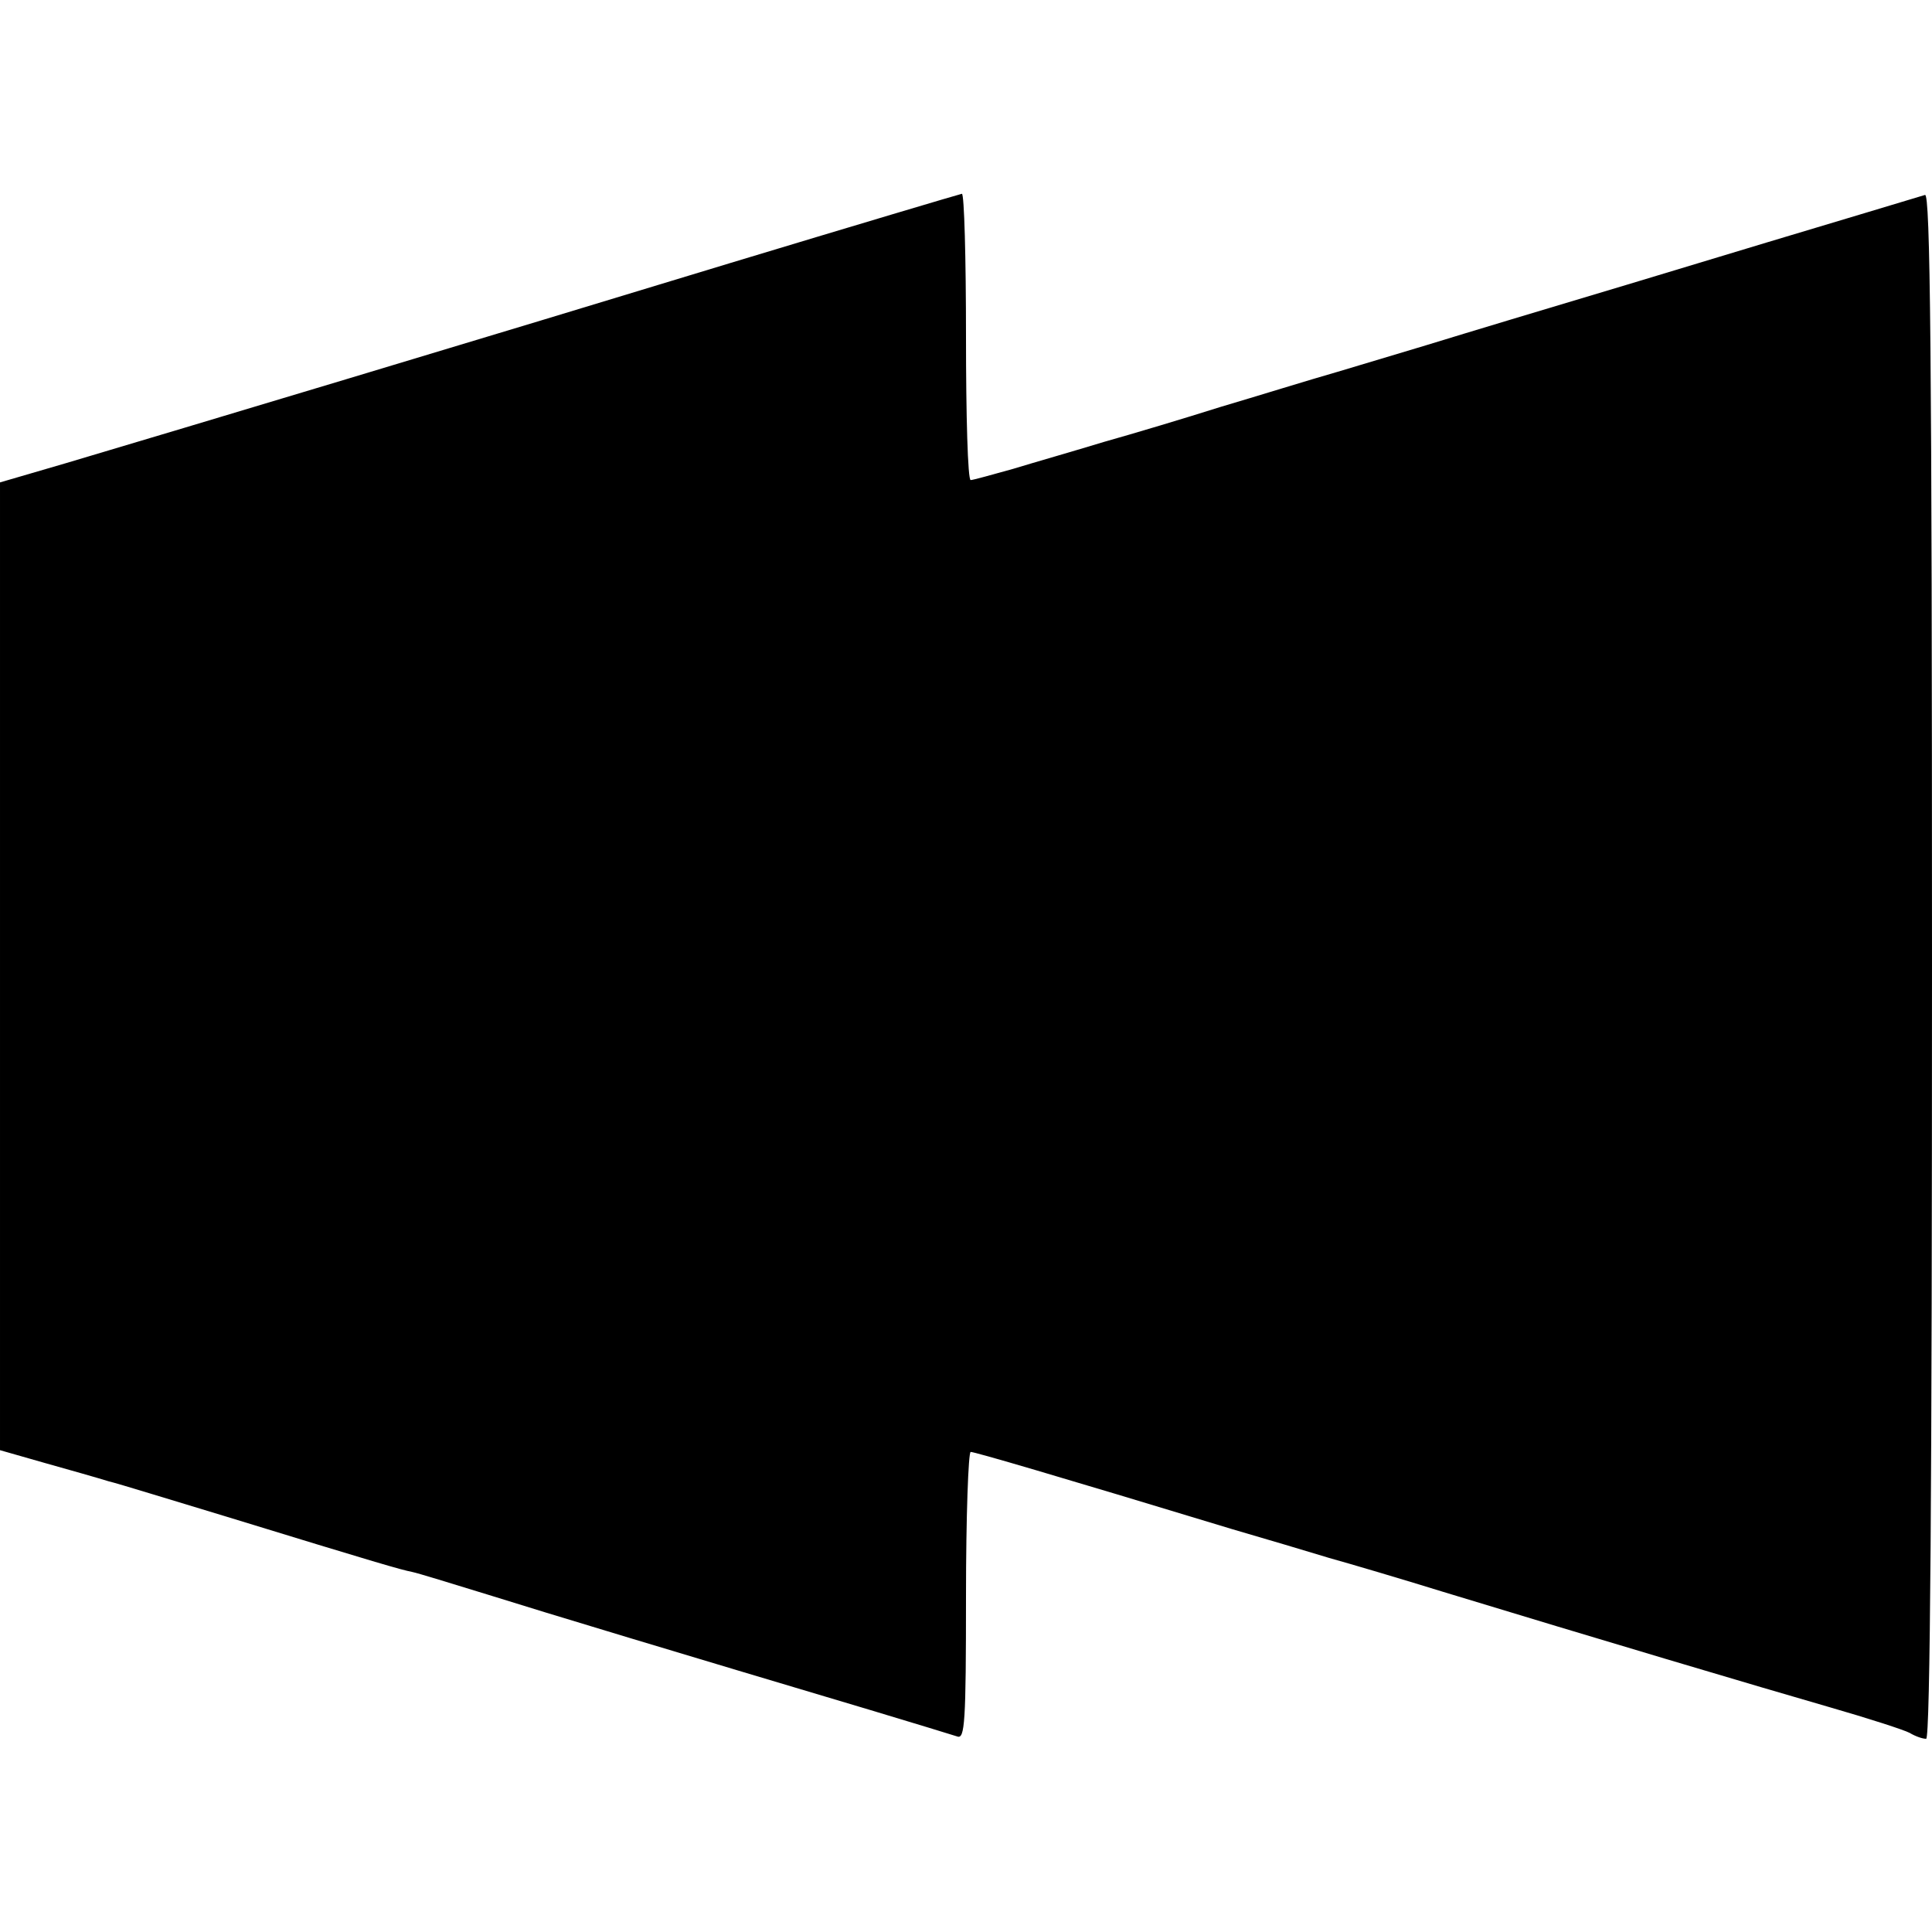
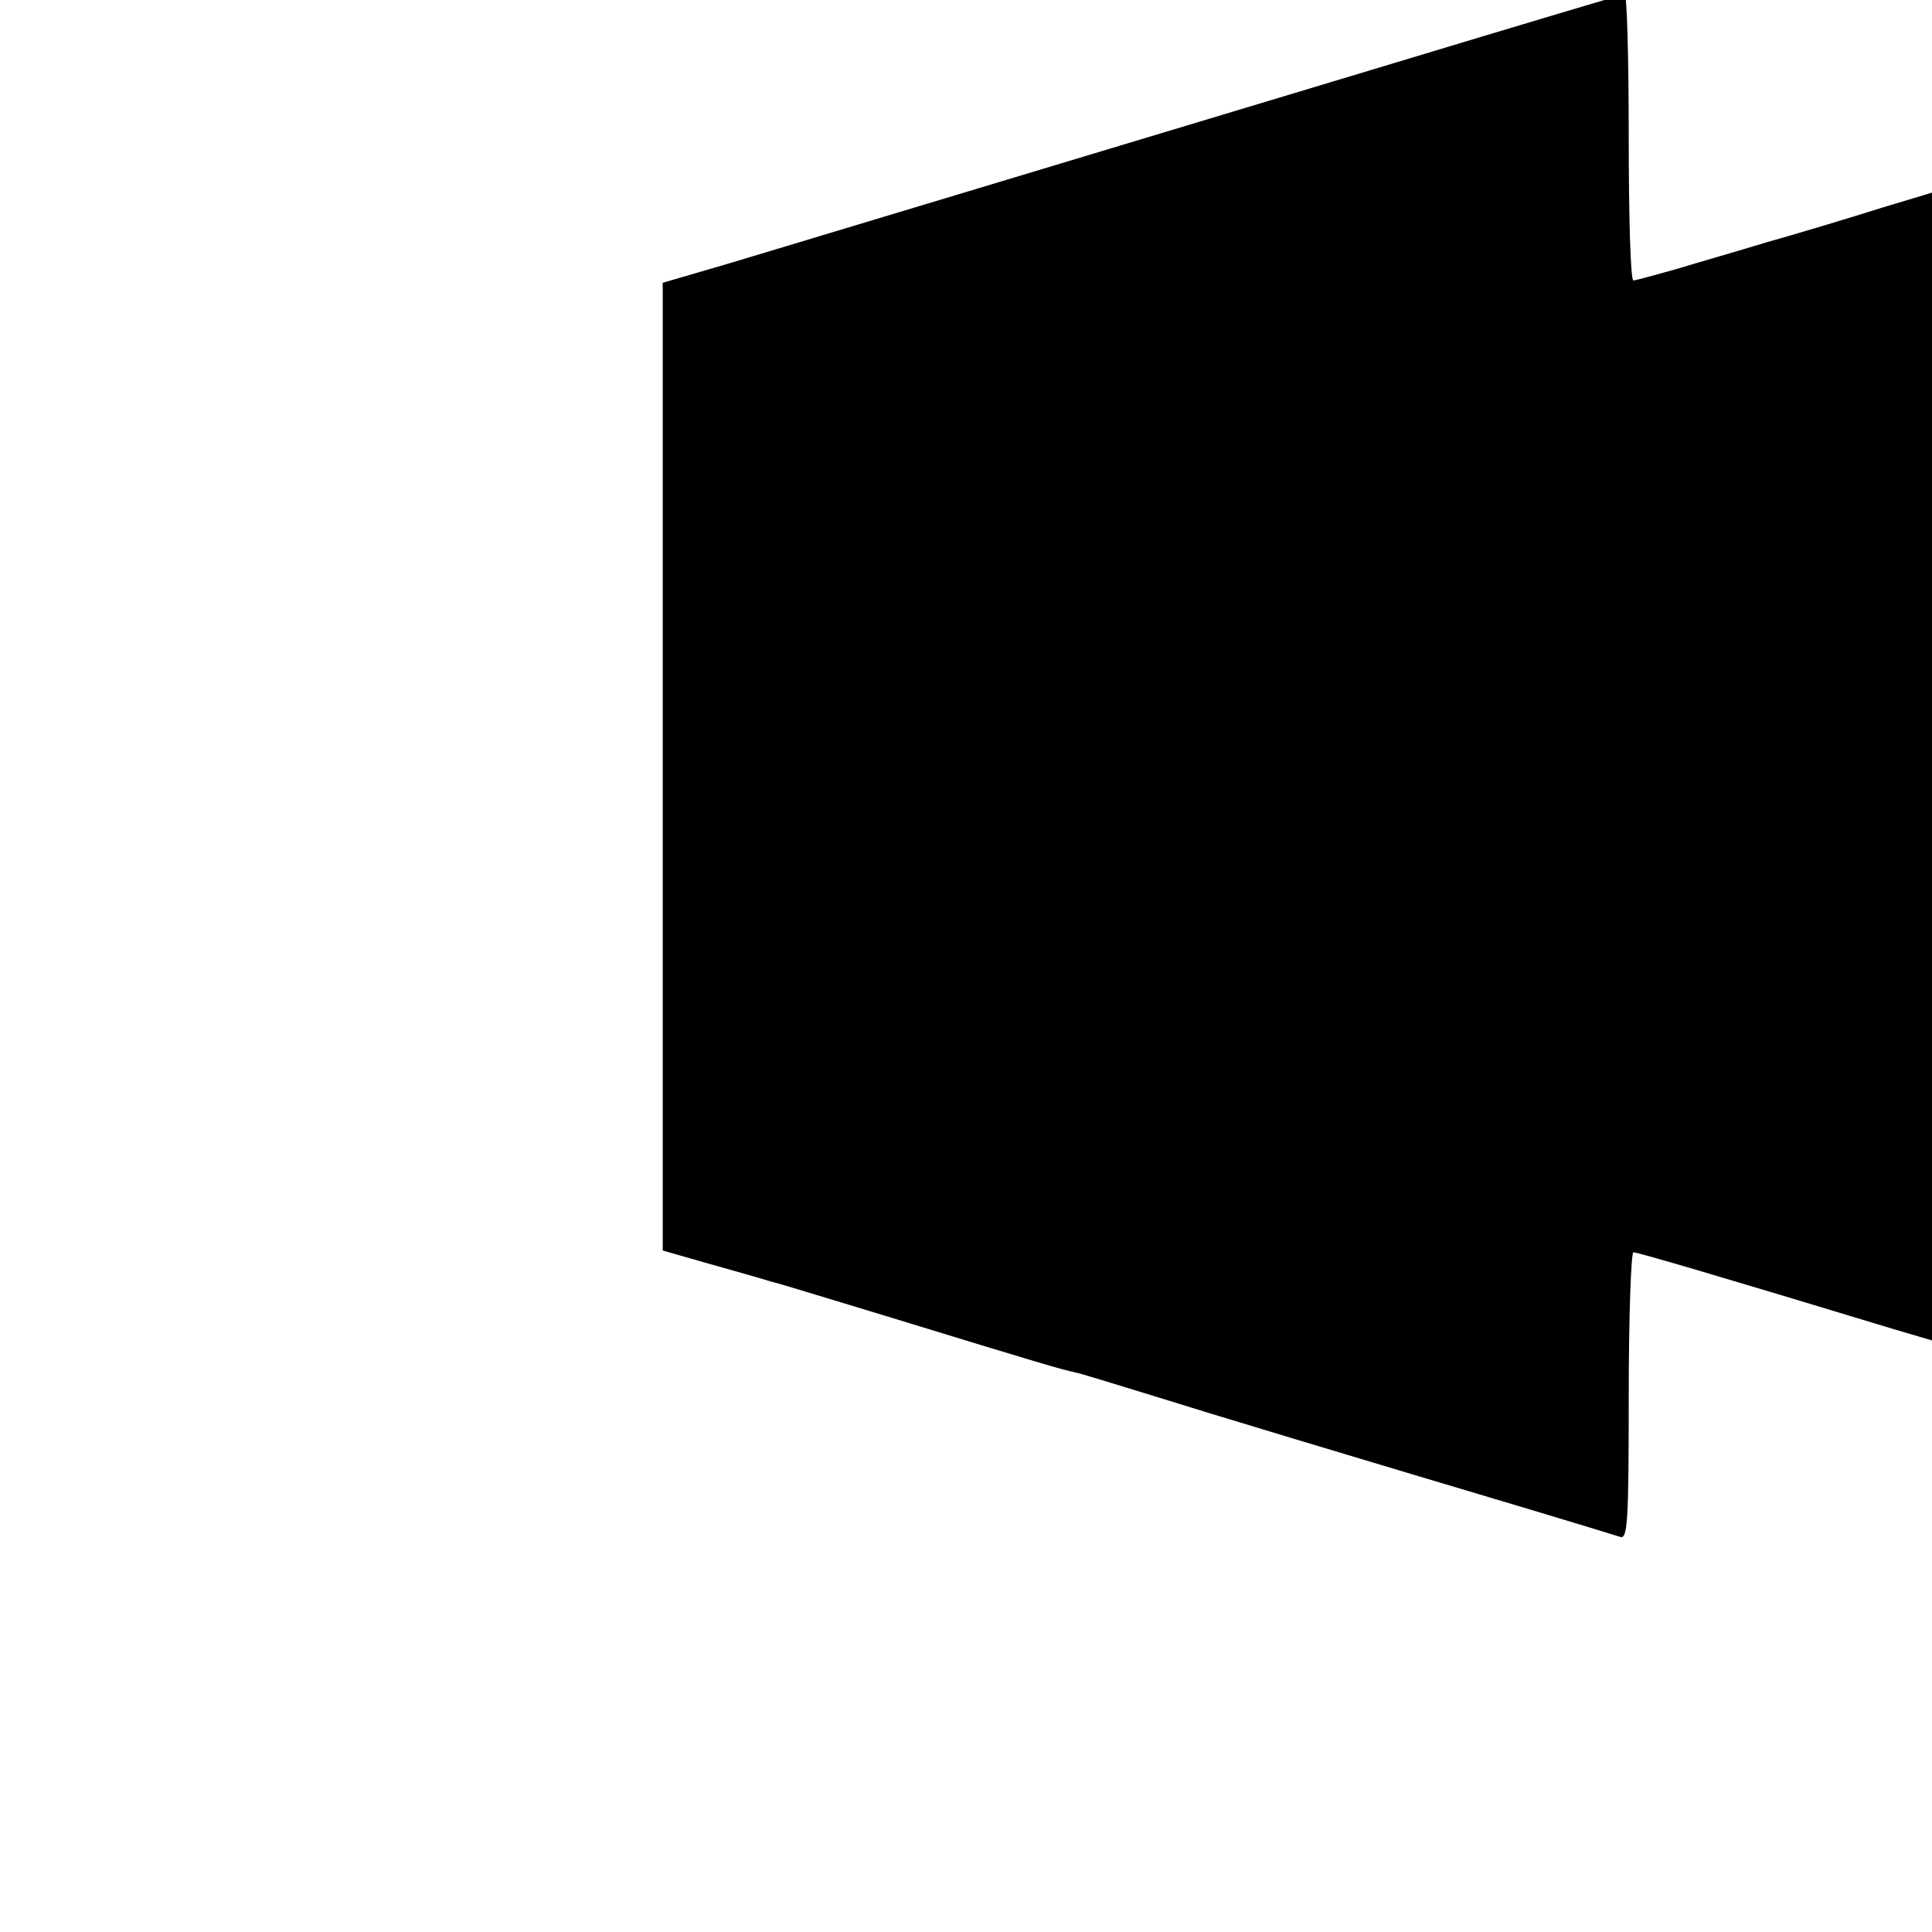
<svg xmlns="http://www.w3.org/2000/svg" version="1.0" width="330pt" height="330pt" viewBox="0 0 330 330" preserveAspectRatio="xMidYMid meet">
  <g transform="translate(0,330) scale(0.1,-0.1)" fill="#000000" stroke="none">
-     <path d="M1245 2850 c-407 -124 -940 -284 -1132 -341 l-113 -33 0 -827 0 -826 77 -22 c43 -12 92 -26 108 -31 17 -4 107 -32 200 -60 264 -81 299 -91 319 -95 10 -2 68 -20 130 -39 102 -32 321 -98 653 -197 73 -22 139 -42 148 -45 13 -5 15 23 15 240 0 135 4 246 8 246 7 0 144 -40 447 -132 55 -16 129 -38 165 -49 36 -10 124 -36 195 -58 256 -78 542 -163 660 -197 66 -19 128 -39 137 -44 10 -6 22 -10 28 -10 7 0 10 435 10 1321 0 1053 -3 1320 -12 1316 -7 -2 -53 -16 -103 -31 -94 -28 -210 -63 -405 -122 -63 -19 -153 -46 -200 -60 -47 -14 -112 -34 -145 -44 -33 -10 -100 -30 -150 -45 -49 -14 -139 -42 -200 -60 -60 -19 -150 -46 -200 -60 -49 -15 -119 -35 -155 -46 -36 -10 -68 -19 -72 -19 -5 0 -8 110 -8 245 0 135 -3 244 -7 244 -5 -1 -183 -54 -398 -119z" />
+     <path d="M1245 2850 l-113 -33 0 -827 0 -826 77 -22 c43 -12 92 -26 108 -31 17 -4 107 -32 200 -60 264 -81 299 -91 319 -95 10 -2 68 -20 130 -39 102 -32 321 -98 653 -197 73 -22 139 -42 148 -45 13 -5 15 23 15 240 0 135 4 246 8 246 7 0 144 -40 447 -132 55 -16 129 -38 165 -49 36 -10 124 -36 195 -58 256 -78 542 -163 660 -197 66 -19 128 -39 137 -44 10 -6 22 -10 28 -10 7 0 10 435 10 1321 0 1053 -3 1320 -12 1316 -7 -2 -53 -16 -103 -31 -94 -28 -210 -63 -405 -122 -63 -19 -153 -46 -200 -60 -47 -14 -112 -34 -145 -44 -33 -10 -100 -30 -150 -45 -49 -14 -139 -42 -200 -60 -60 -19 -150 -46 -200 -60 -49 -15 -119 -35 -155 -46 -36 -10 -68 -19 -72 -19 -5 0 -8 110 -8 245 0 135 -3 244 -7 244 -5 -1 -183 -54 -398 -119z" />
  </g>
</svg>